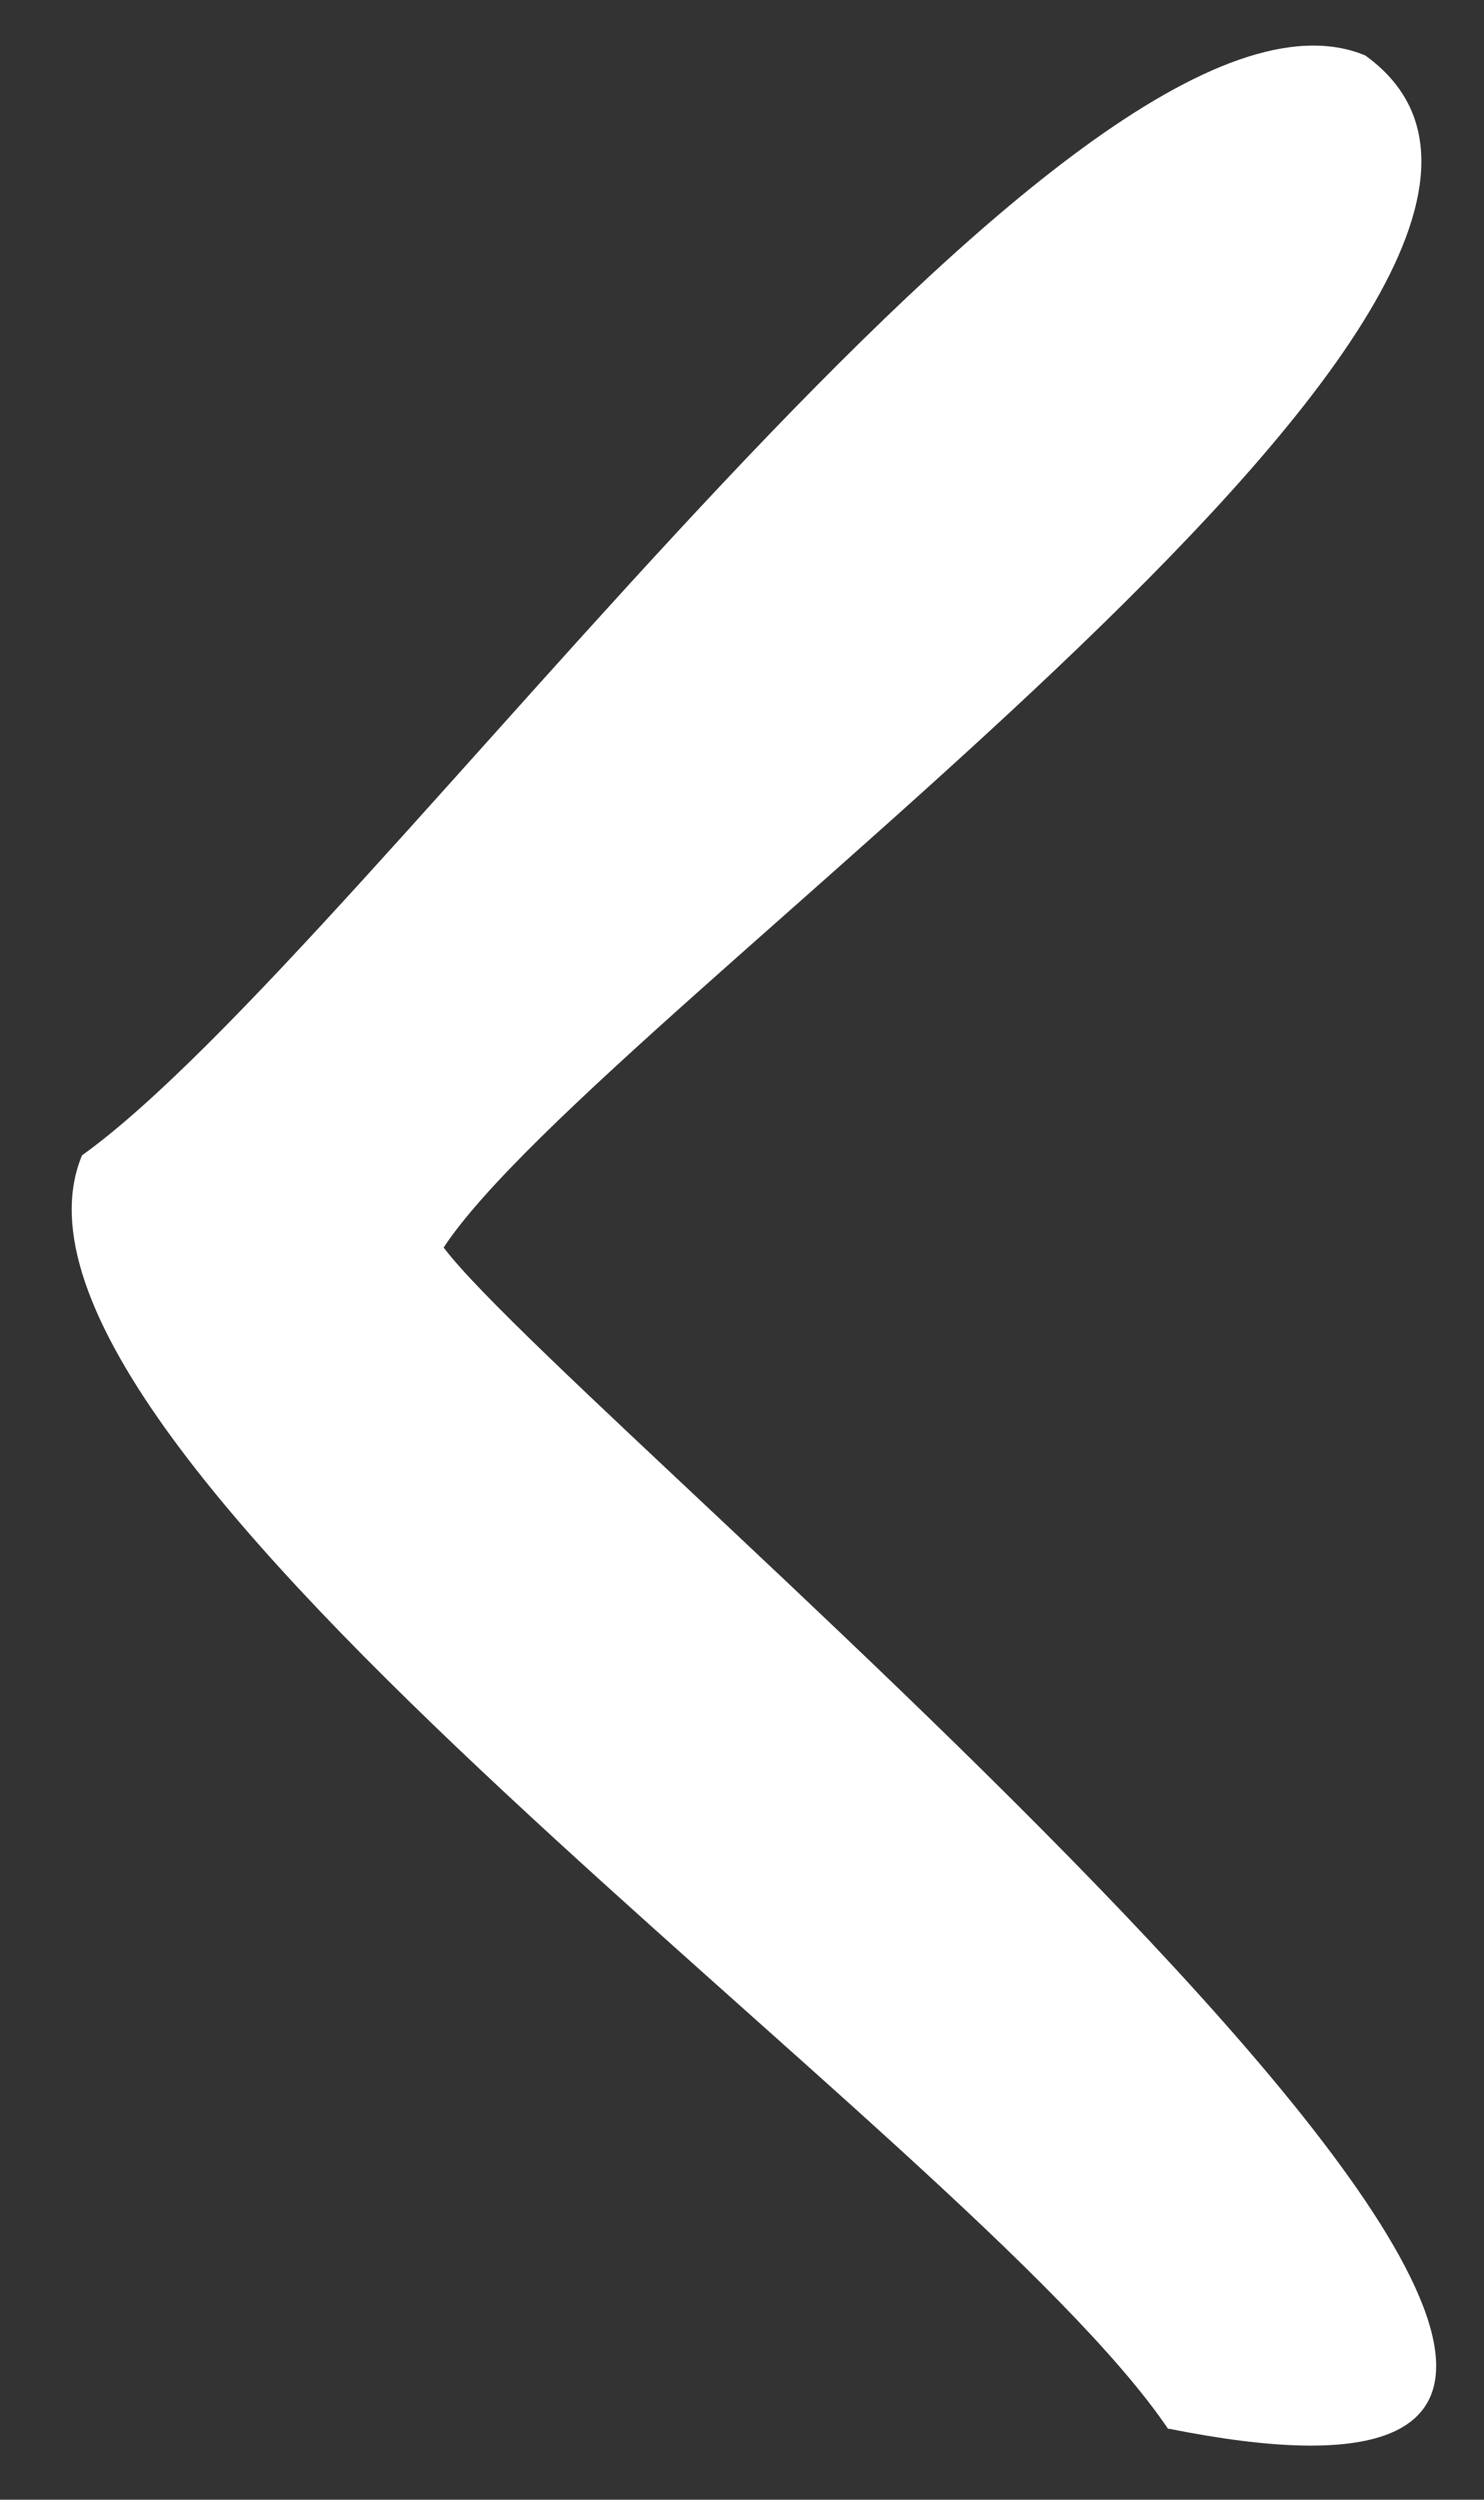
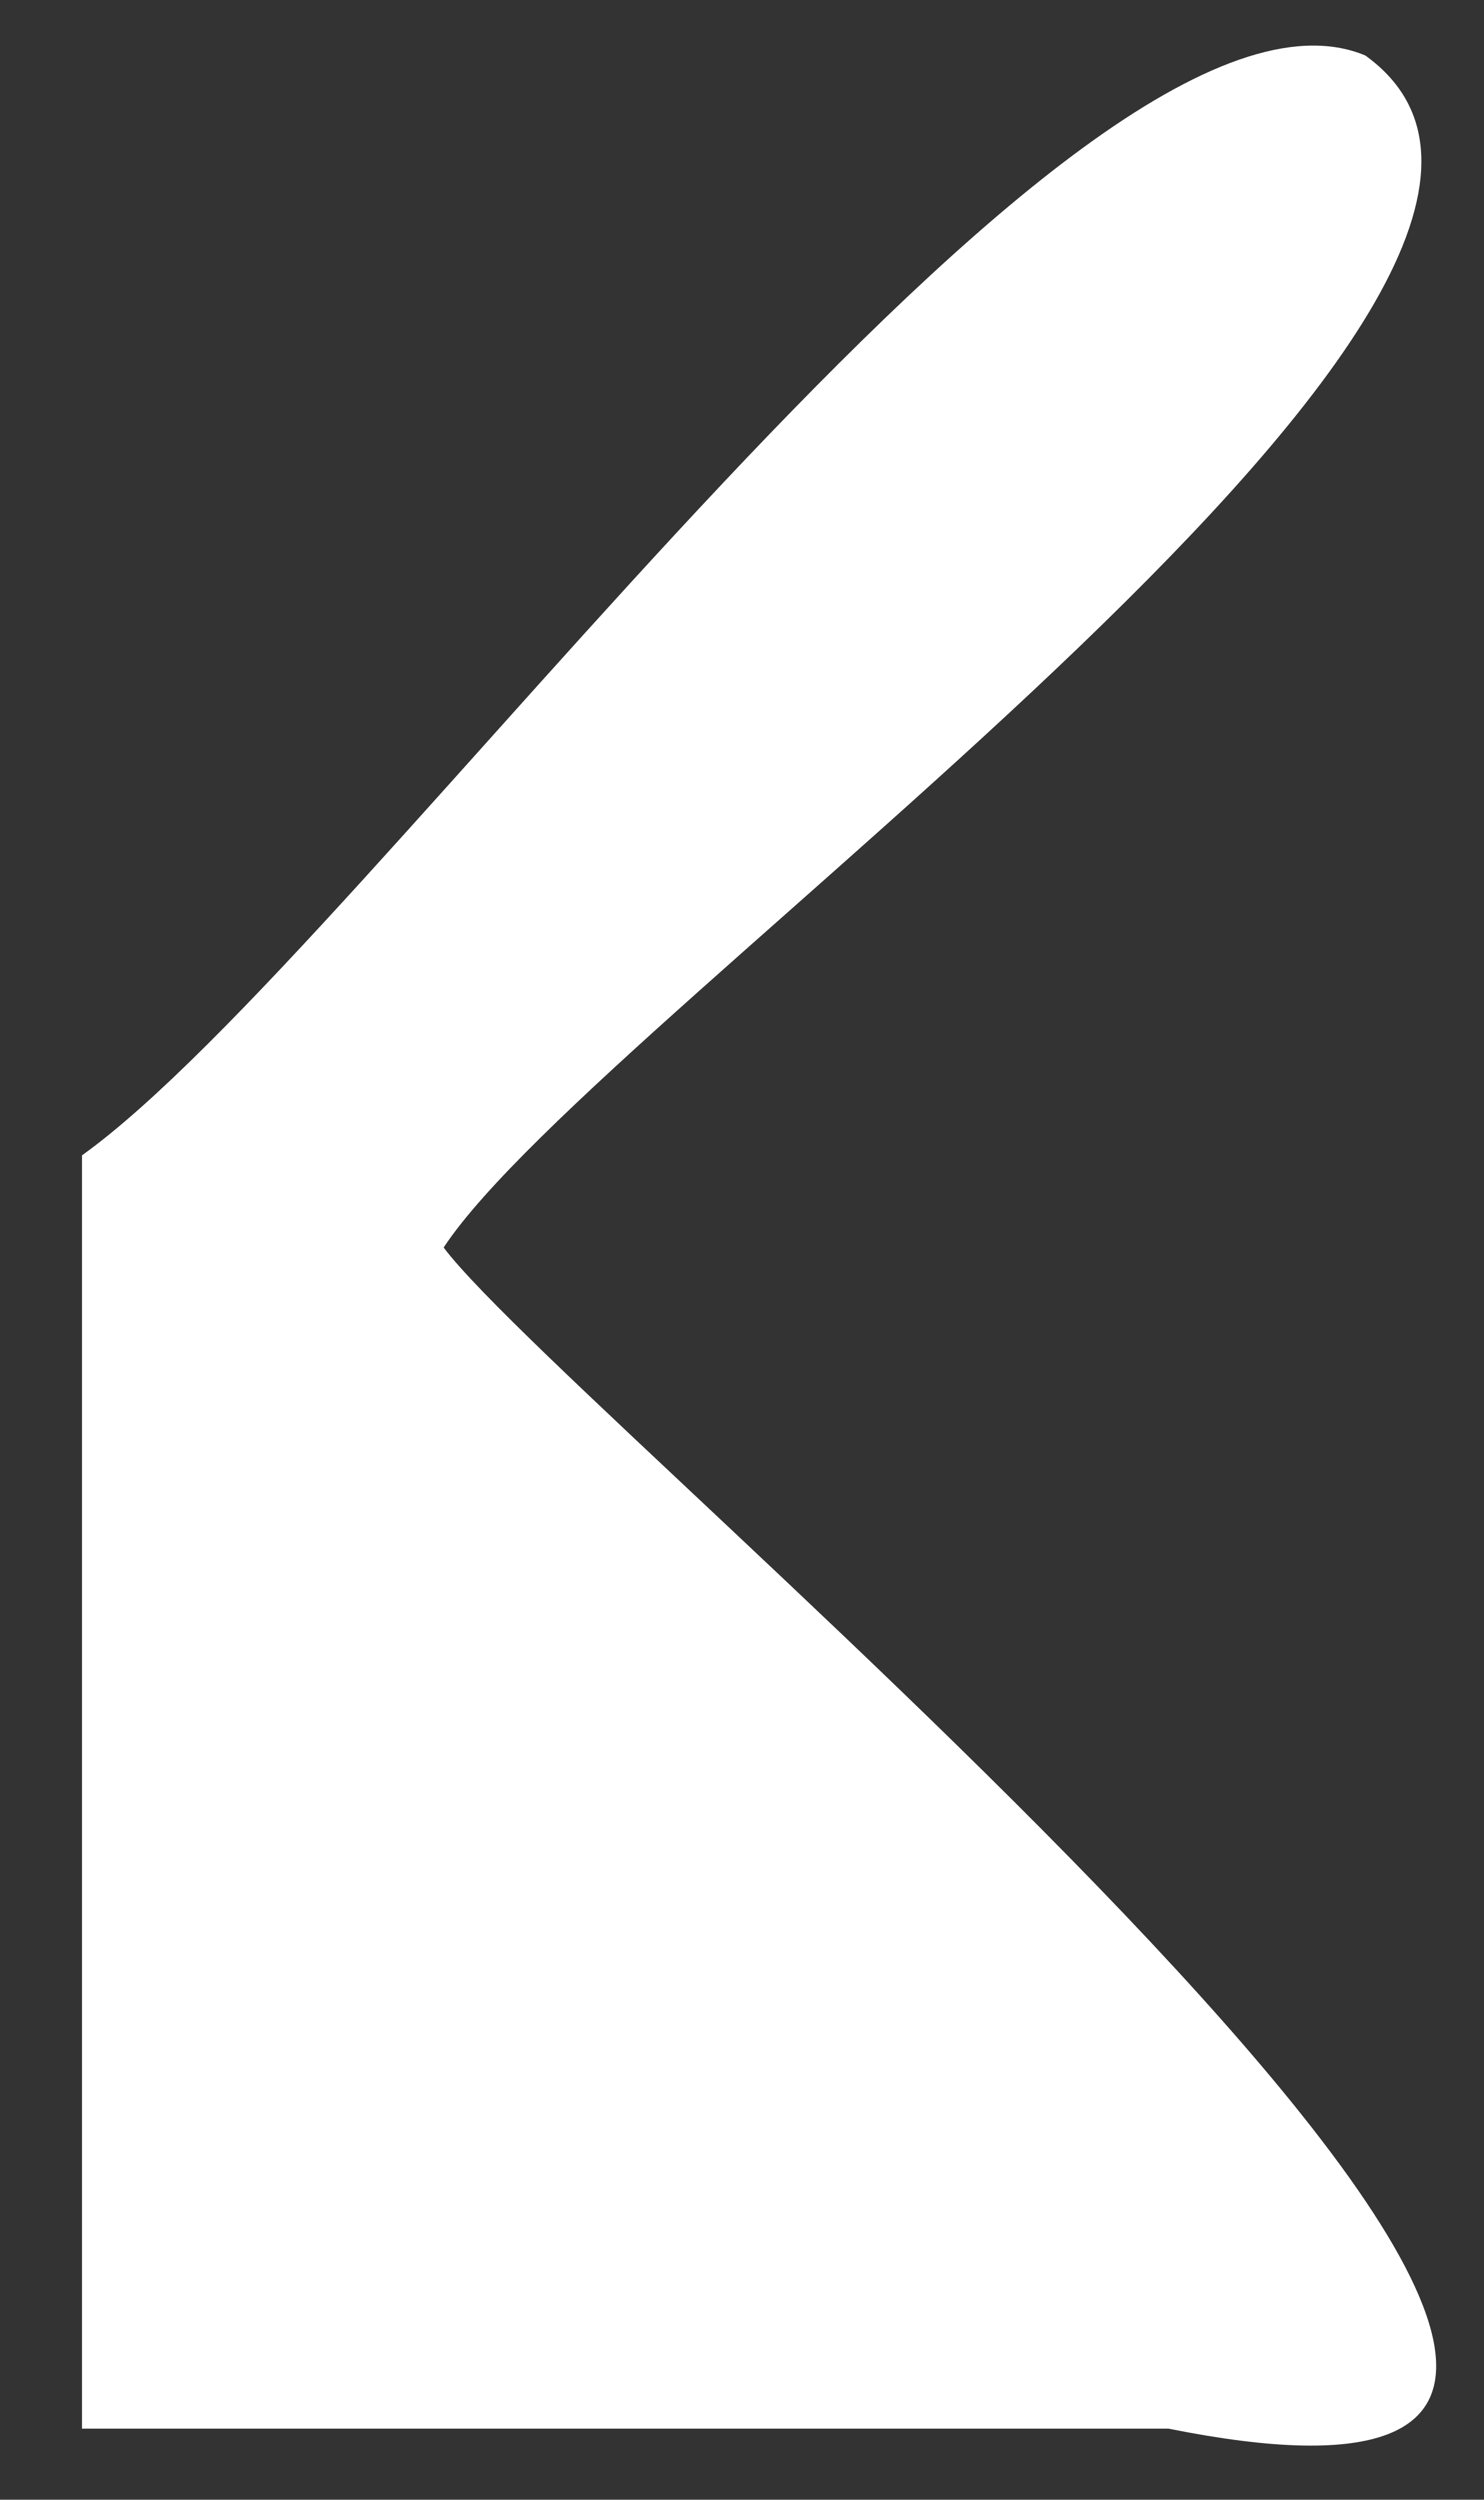
<svg xmlns="http://www.w3.org/2000/svg" width="19" height="32" viewBox="0 0 19 32" fill="none">
  <rect x="0" y="0" width="19" height="32" fill="#333333" stroke="none" />
-   <path d="M14.96 31.09C25.87 33.28 7.4 18.26 5.68 15.97C7.69 12.92 21.46 3.58 17.48 0.71C13.78 -0.83 4.72 12.16 1.05 14.79C-0.52 18.58 12.4 27.3 14.96 31.1V31.09Z" fill="white" />
+   <path d="M14.96 31.09C25.87 33.28 7.4 18.26 5.68 15.97C7.69 12.92 21.46 3.58 17.48 0.71C13.78 -0.83 4.72 12.16 1.05 14.79V31.09Z" fill="white" />
</svg>